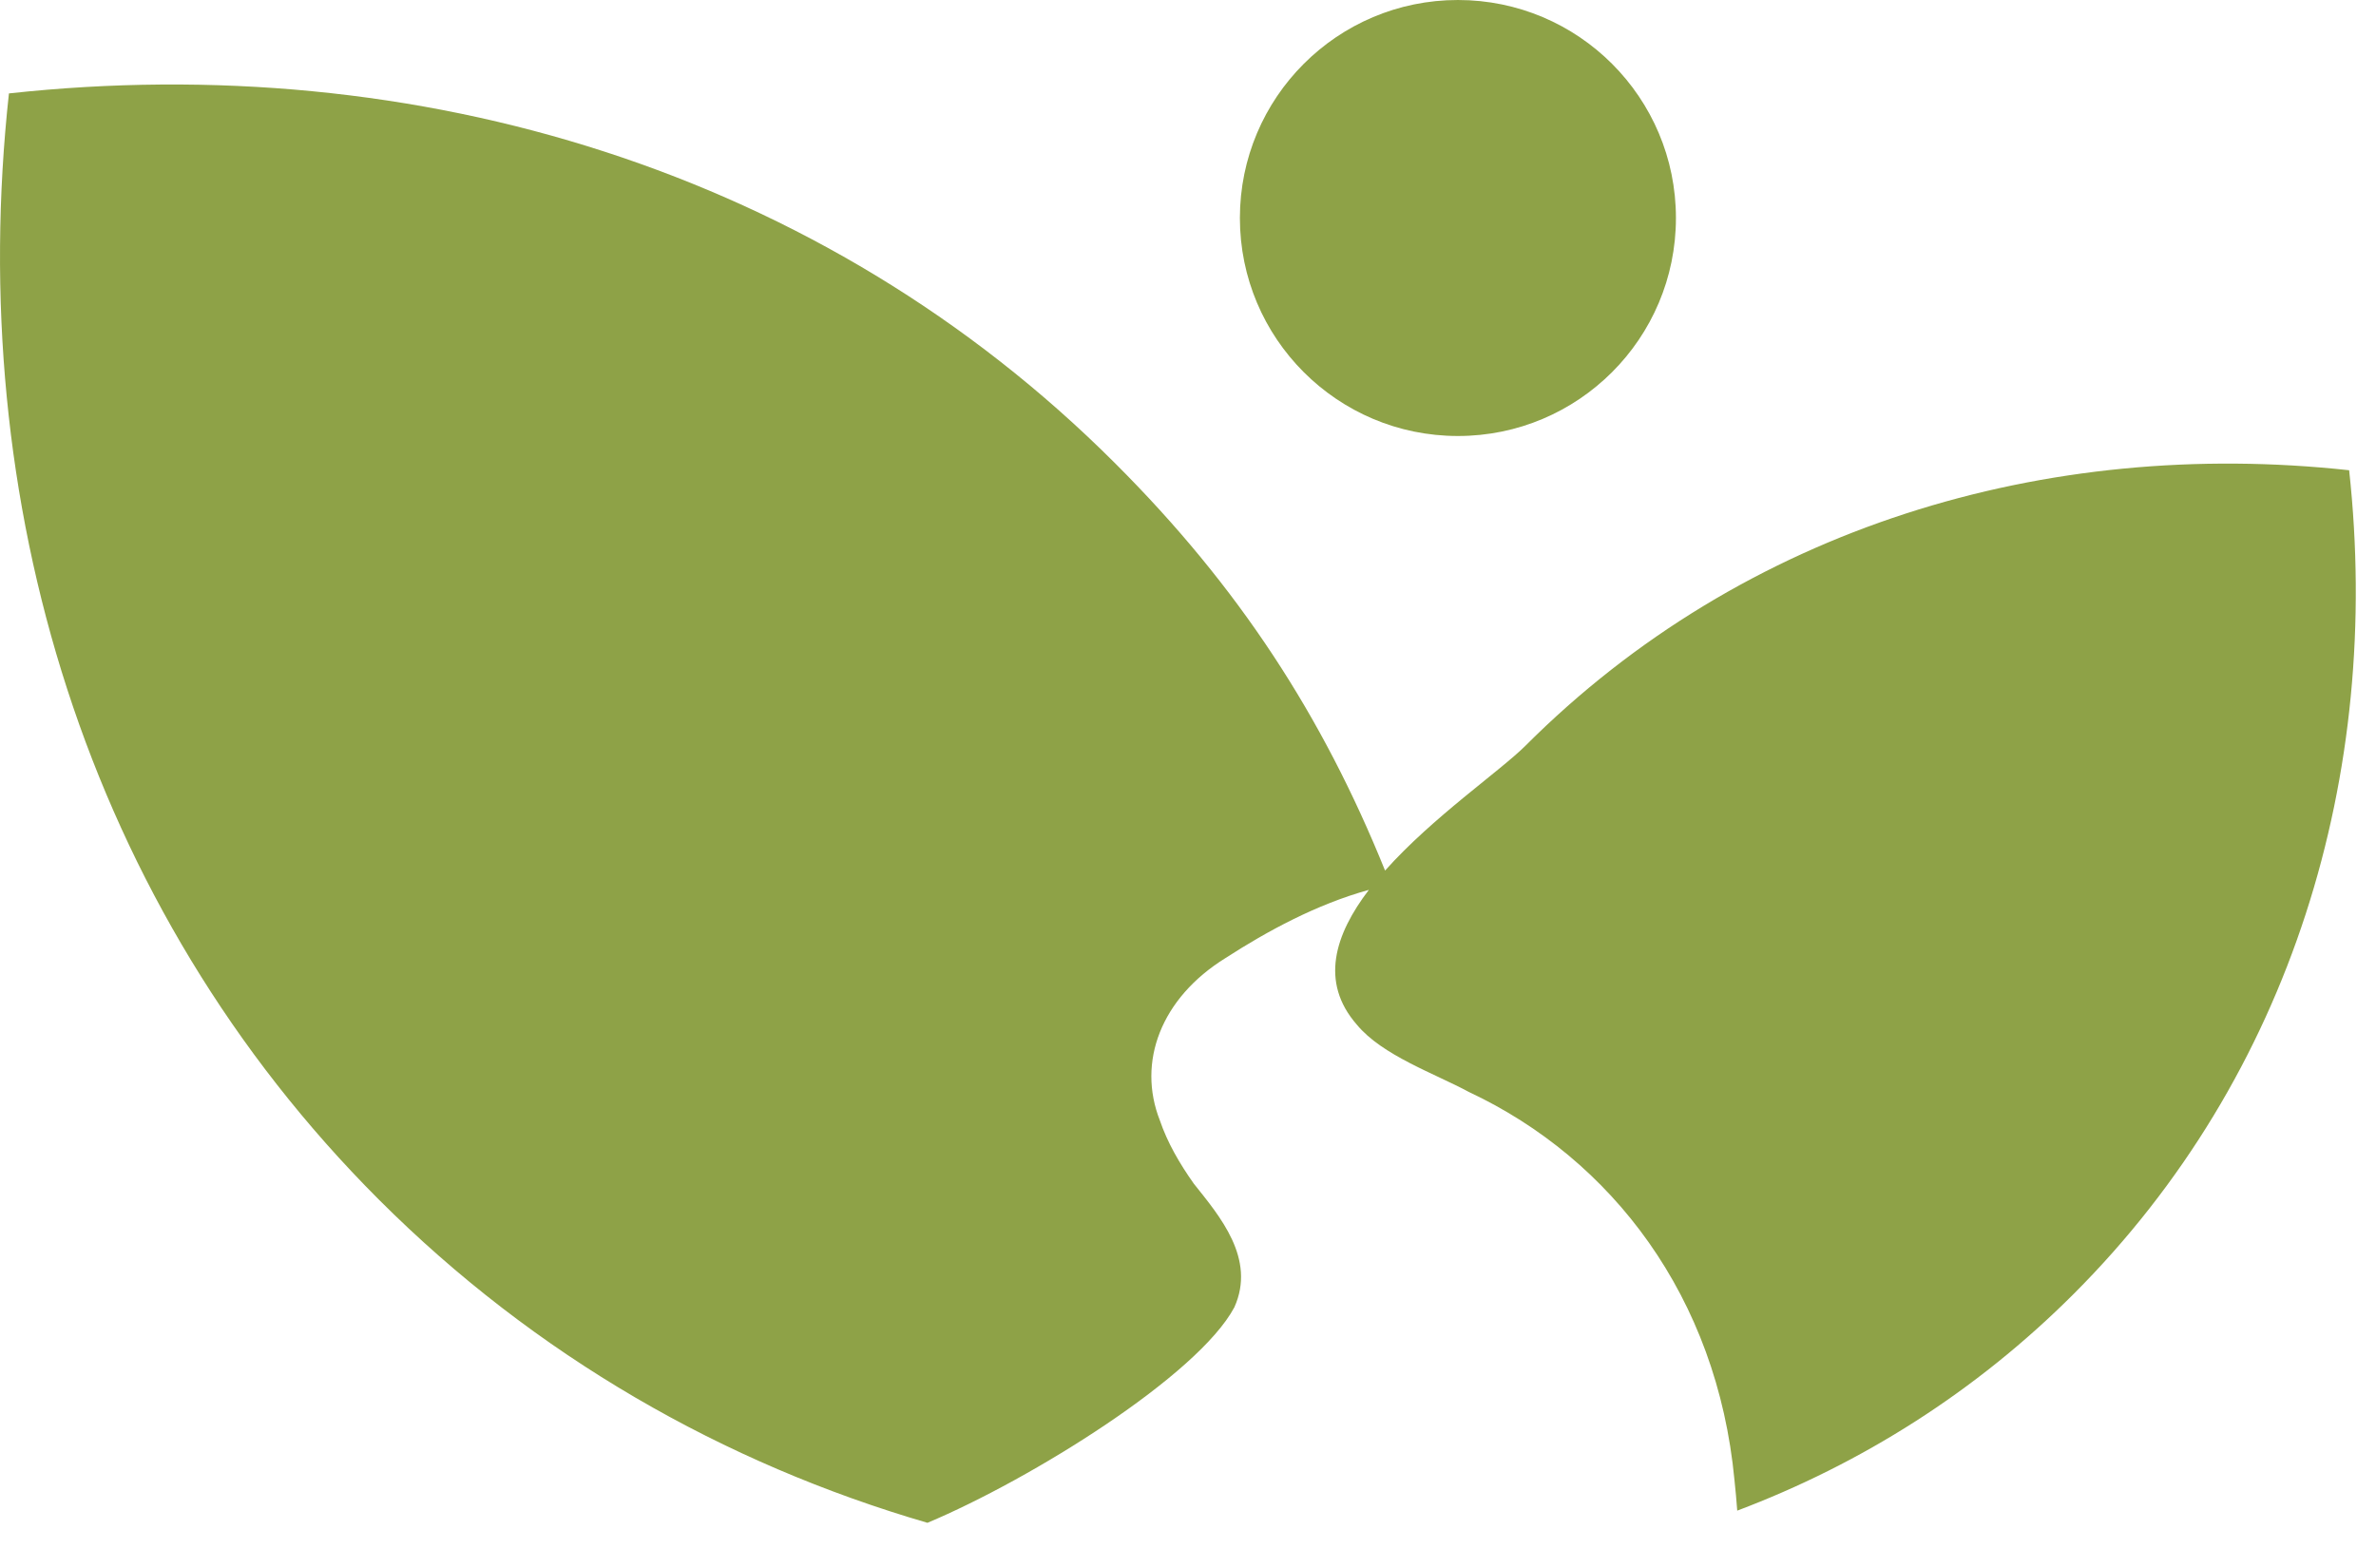
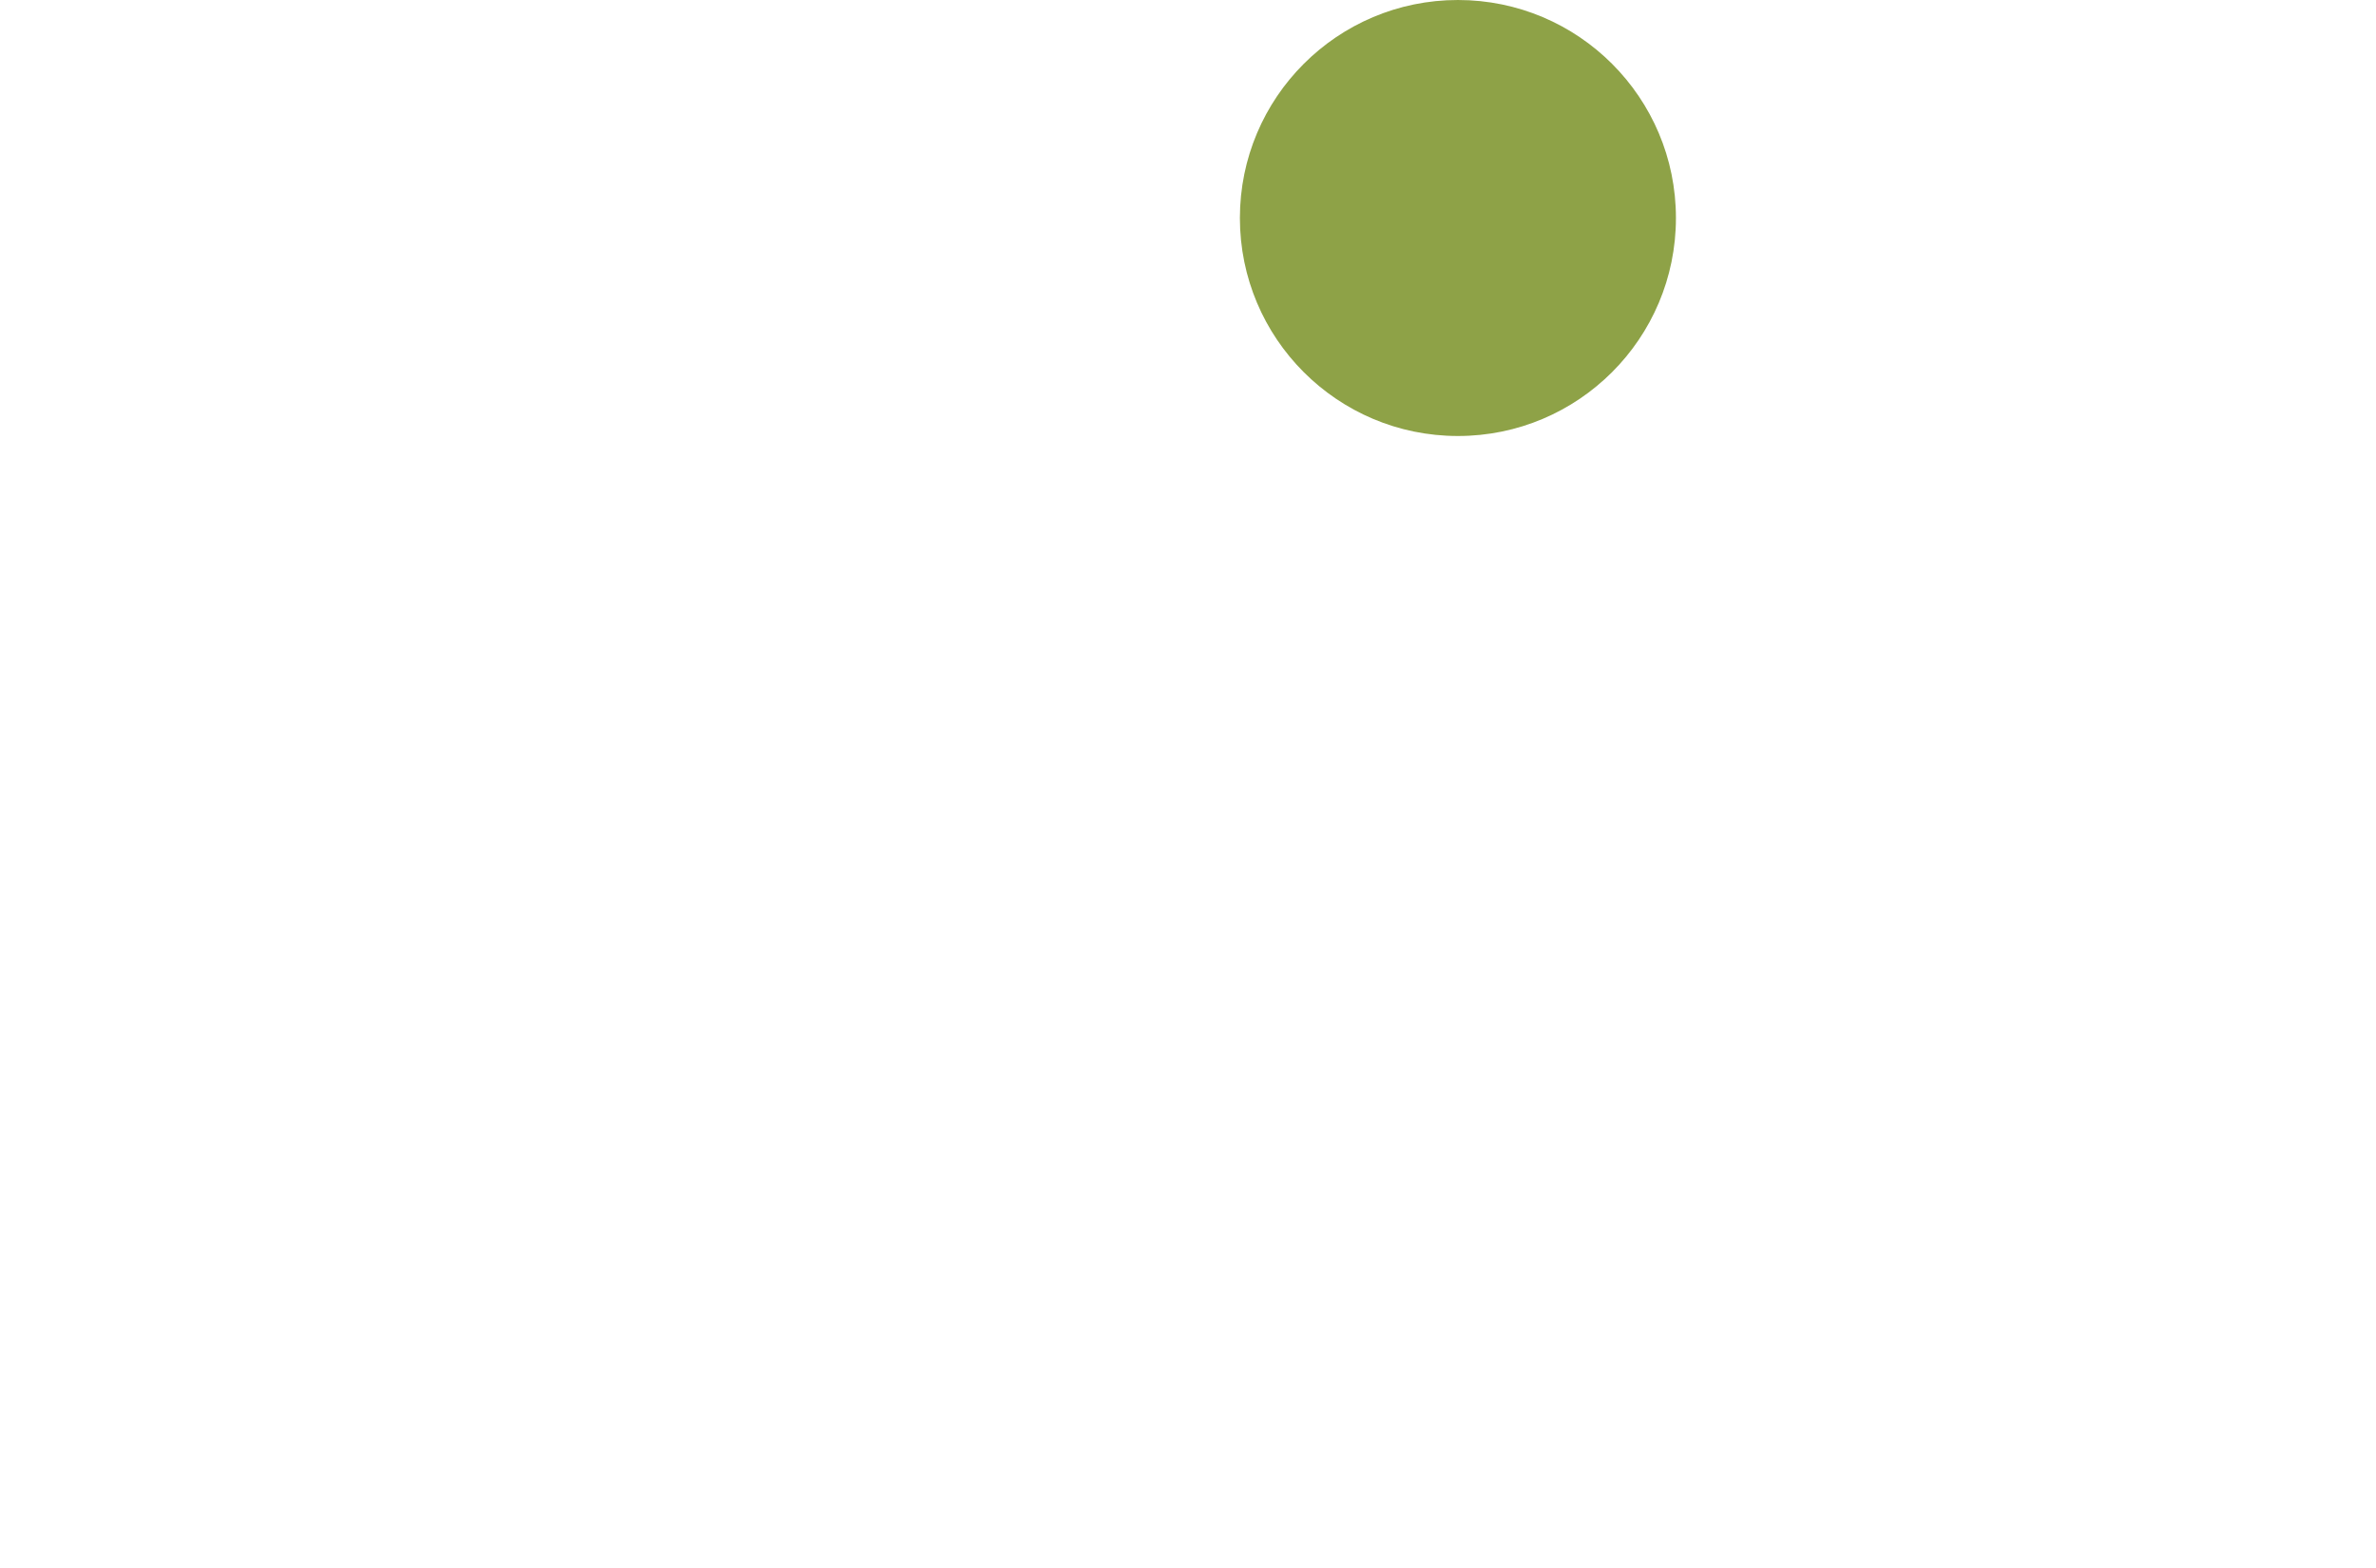
<svg xmlns="http://www.w3.org/2000/svg" width="50" height="33" viewBox="0 0 50 33" fill="none">
  <path d="M30.68 9.176C33.214 9.176 35.268 7.122 35.268 4.588C35.268 2.054 33.214 0 30.68 0C28.146 0 26.092 2.054 26.092 4.588C26.092 7.122 28.146 9.176 30.68 9.176Z" fill="#8EA247" />
-   <path d="M49.438 9.897C43.051 9.2 36.698 11.098 32.103 15.693C31.581 16.216 30.147 17.199 29.147 18.322C27.833 15.069 26.071 12.351 23.466 9.75C17.298 3.581 8.763 1.031 0.188 1.966C-0.747 10.542 1.803 19.076 7.971 25.245C11.262 28.536 15.229 30.8 19.517 32.049C21.701 31.131 25.211 28.949 25.976 27.512C26.436 26.488 25.665 25.593 25.122 24.911C24.818 24.481 24.566 24.044 24.409 23.583C23.924 22.354 24.429 21.005 25.791 20.162C26.669 19.595 27.706 19.032 28.806 18.728C28.092 19.664 27.768 20.667 28.553 21.565C29.089 22.214 30.192 22.593 30.912 22.982C33.923 24.395 36.135 27.297 36.5 31.151C36.524 31.363 36.541 31.578 36.558 31.793C39.17 30.806 41.58 29.291 43.638 27.232C48.233 22.637 50.131 16.284 49.435 9.897H49.438Z" fill="#8EA247" />
</svg>